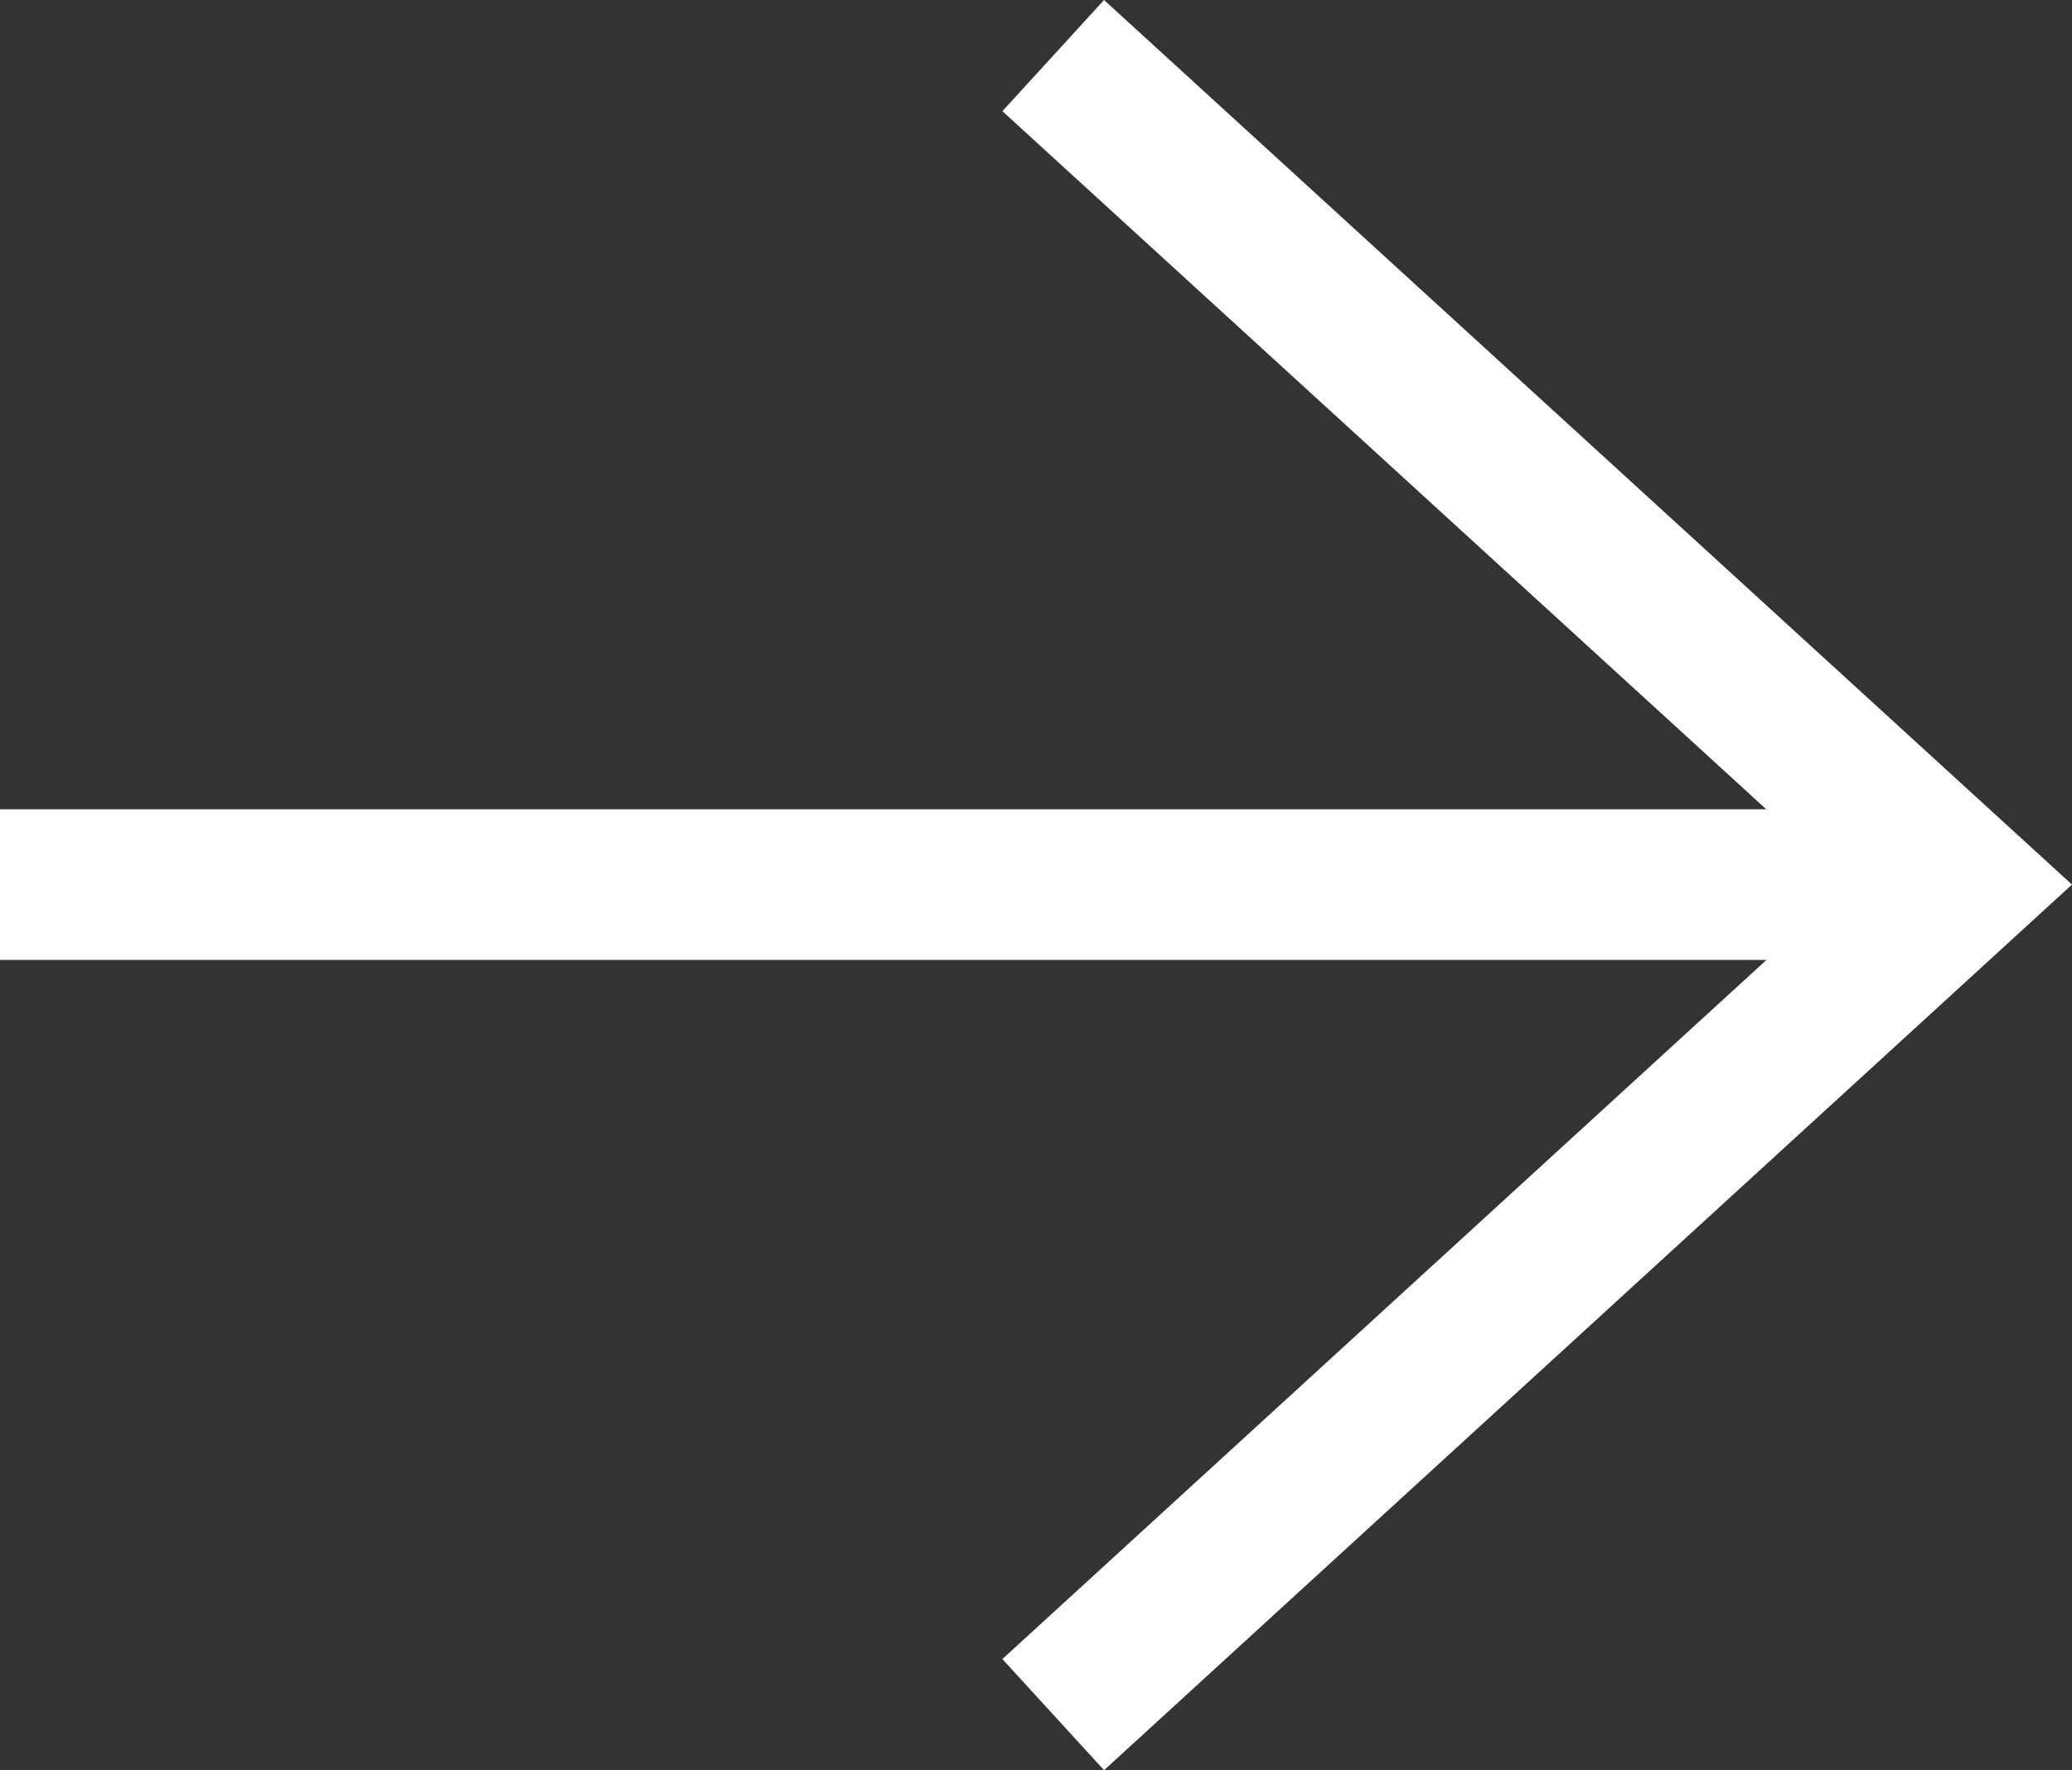
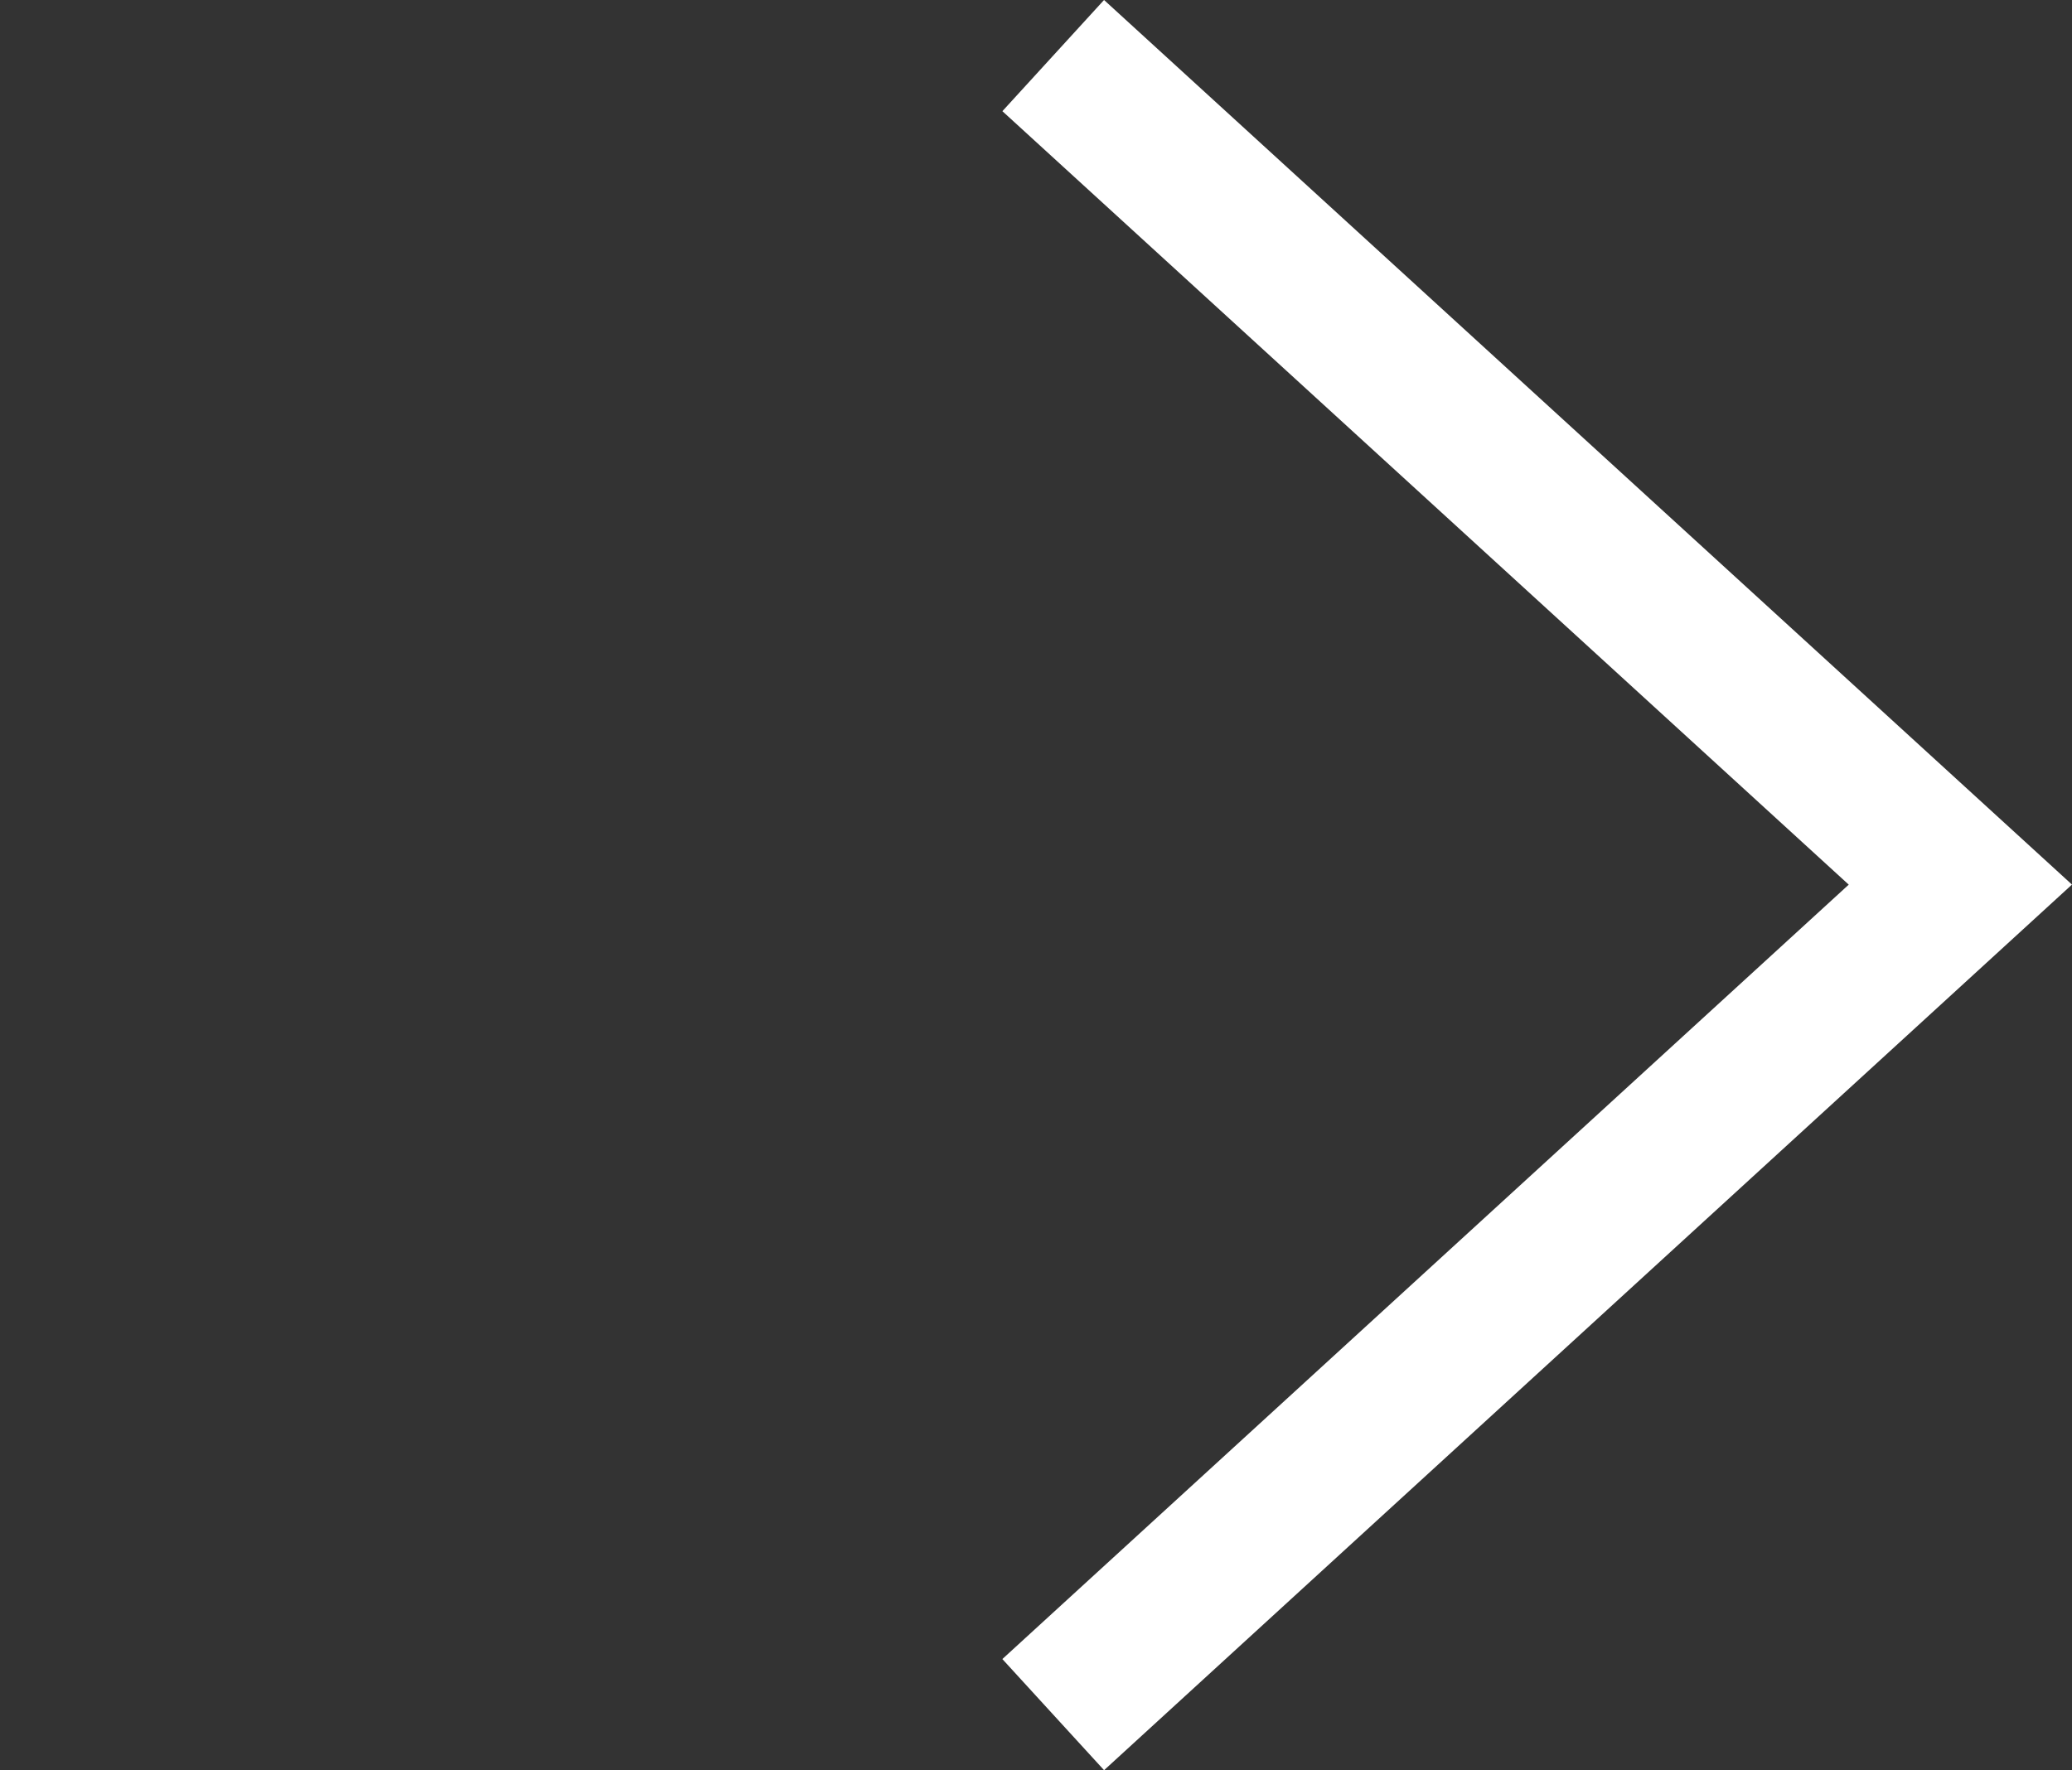
<svg xmlns="http://www.w3.org/2000/svg" width="27.505" height="23.502" viewBox="0 0 27.505 23.502">
  <rect x="0" y="0" width="27.505" height="23.502" fill="#333333" stroke="none" />
  <g id="Group_5" data-name="Group 5" transform="translate(-301.5 -1868.755)">
    <g id="Group_4" data-name="Group 4">
-       <line id="Line_9" data-name="Line 9" x2="26" transform="translate(301.5 1880.5)" fill="none" stroke="#fff" stroke-width="2" />
-     </g>
+       </g>
    <path id="Path_2" data-name="Path 2" d="M2722.481,1894.794l12.042,11.007-12.042,11.02" transform="translate(-2407 -25.301)" fill="none" stroke="#fff" stroke-width="2" />
  </g>
</svg>